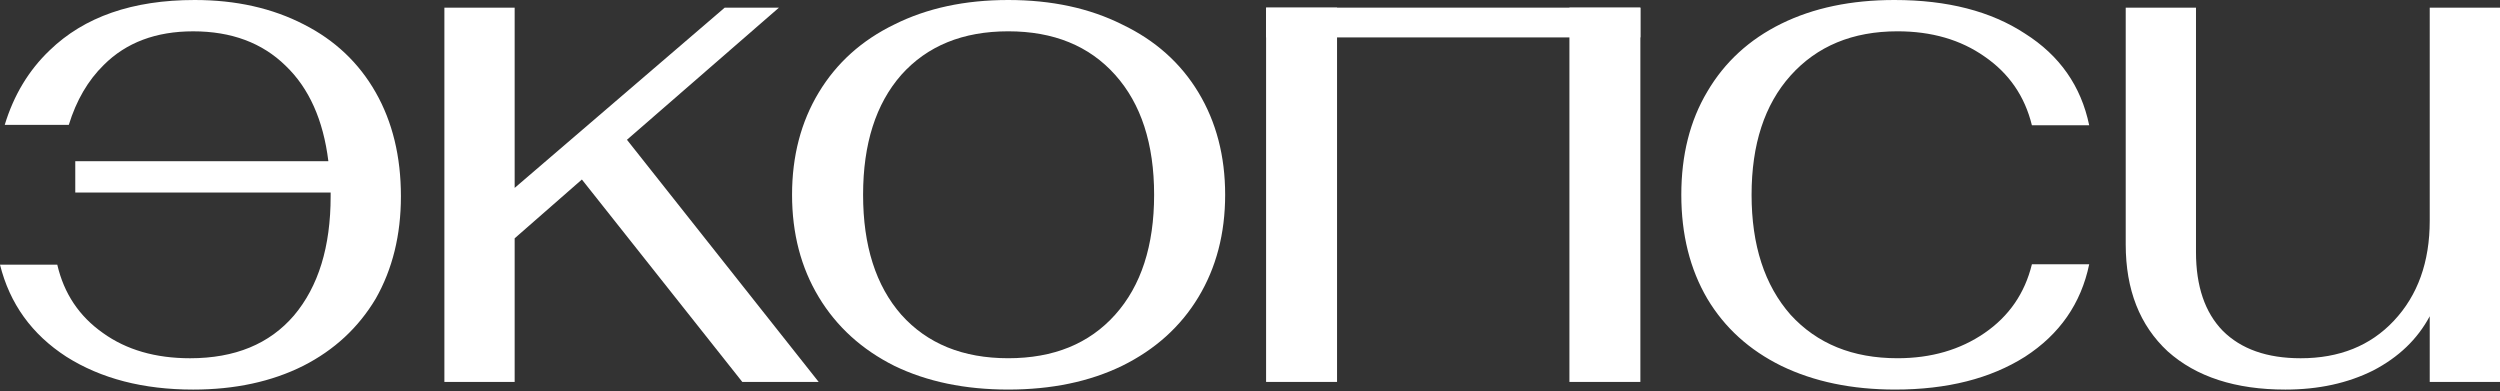
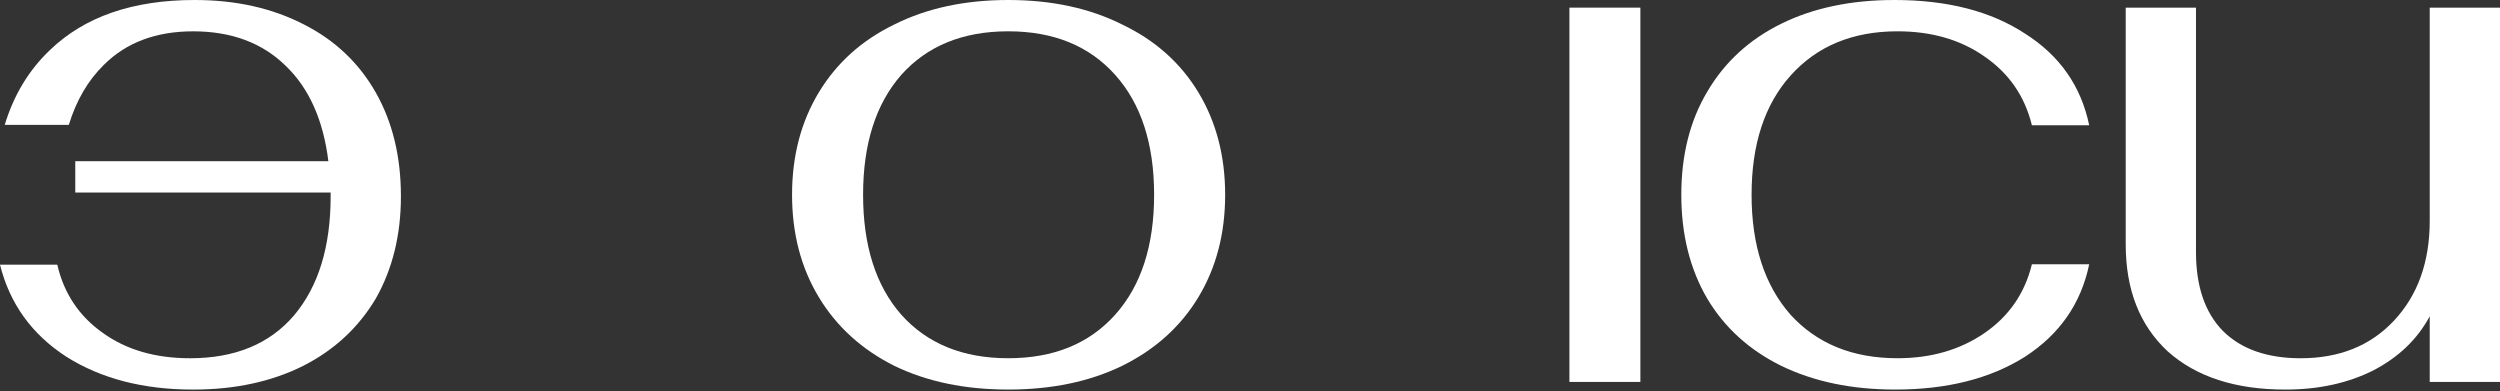
<svg xmlns="http://www.w3.org/2000/svg" width="147" height="23" viewBox="0 0 147 23" fill="none">
  <rect x="0" y="0" width="147" height="23" fill="#333333" stroke="none" />
  <path d="M134.379 22.907C131.445 22.907 129.139 22.158 127.463 20.661C125.816 19.134 124.992 17.038 124.992 14.373V0.45H129.124V14.822C129.124 16.828 129.648 18.37 130.696 19.448C131.774 20.526 133.301 21.065 135.278 21.065C137.553 21.065 139.38 20.331 140.757 18.864C142.164 17.367 142.868 15.406 142.868 12.981V0.45H147V22.457H142.868V18.595C142.149 19.942 141.041 21.005 139.544 21.784C138.047 22.532 136.326 22.907 134.379 22.907Z" fill="white" />
  <path d="M111.437 22.906C108.891 22.906 106.661 22.442 104.744 21.514C102.858 20.585 101.406 19.268 100.388 17.561C99.37 15.825 98.861 13.789 98.861 11.453C98.861 9.117 99.37 7.096 100.388 5.39C101.406 3.653 102.858 2.321 104.744 1.392C106.631 0.464 108.847 0 111.392 0C114.506 0 117.066 0.659 119.072 1.976C121.108 3.264 122.366 5.06 122.845 7.366H119.476C119.057 5.659 118.129 4.312 116.691 3.324C115.284 2.336 113.577 1.841 111.571 1.841C108.936 1.841 106.84 2.71 105.283 4.446C103.756 6.153 102.993 8.489 102.993 11.453C102.993 14.417 103.756 16.768 105.283 18.505C106.84 20.211 108.936 21.064 111.571 21.064C113.548 21.064 115.254 20.57 116.691 19.582C118.129 18.594 119.057 17.247 119.476 15.54H122.845C122.366 17.846 121.108 19.657 119.072 20.975C117.036 22.262 114.491 22.906 111.437 22.906Z" fill="white" />
  <path d="M59.284 22.906C56.739 22.906 54.508 22.442 52.592 21.514C50.675 20.555 49.193 19.208 48.145 17.471C47.097 15.735 46.573 13.729 46.573 11.453C46.573 9.177 47.097 7.171 48.145 5.435C49.193 3.698 50.675 2.365 52.592 1.437C54.508 0.479 56.739 0 59.284 0C61.829 0 64.06 0.479 65.976 1.437C67.922 2.365 69.419 3.698 70.467 5.435C71.515 7.171 72.039 9.177 72.039 11.453C72.039 13.729 71.515 15.735 70.467 17.471C69.419 19.208 67.922 20.555 65.976 21.514C64.06 22.442 61.829 22.906 59.284 22.906ZM59.284 21.064C61.949 21.064 64.045 20.211 65.572 18.505C67.099 16.798 67.862 14.447 67.862 11.453C67.862 8.459 67.099 6.108 65.572 4.402C64.045 2.695 61.949 1.841 59.284 1.841C56.619 1.841 54.523 2.695 52.996 4.402C51.499 6.108 50.75 8.459 50.75 11.453C50.75 14.447 51.499 16.798 52.996 18.505C54.523 20.211 56.619 21.064 59.284 21.064Z" fill="white" />
-   <path d="M43.647 22.457L34.215 10.555L30.262 14.013V22.457H26.13V0.449H30.262V11.049L42.614 0.449H45.803L36.865 8.219L48.138 22.457H43.647Z" fill="white" />
  <path fill-rule="evenodd" clip-rule="evenodd" d="M6.058 19.583C7.435 20.571 9.142 21.065 11.178 21.065C13.813 21.065 15.849 20.227 17.286 18.55C18.724 16.843 19.442 14.508 19.442 11.543V11.319H4.426V9.477H19.308C19.008 7.052 18.17 5.181 16.792 3.863C15.415 2.516 13.603 1.842 11.358 1.842C9.172 1.842 7.42 2.501 6.103 3.818C5.176 4.724 4.49 5.9 4.045 7.344H0.278C0.807 5.599 1.686 4.139 2.914 2.965C4.95 0.989 7.795 0 11.448 0C13.873 0 16.014 0.48 17.87 1.438C19.697 2.366 21.104 3.698 22.092 5.435C23.08 7.172 23.574 9.208 23.574 11.543C23.574 13.819 23.08 15.825 22.092 17.562C21.074 19.268 19.652 20.586 17.825 21.514C15.969 22.442 13.813 22.907 11.358 22.907C8.423 22.907 5.938 22.263 3.902 20.975C1.872 19.662 0.572 17.858 0 15.562H3.368C3.76 17.259 4.657 18.599 6.058 19.583Z" fill="white" />
-   <rect x="74.446" y="0.449" width="4.172" height="22.008" fill="white" />
-   <rect x="74.446" y="2.2" width="1.751" height="22.008" transform="rotate(-90 74.446 2.2)" fill="white" />
  <rect x="92.282" y="0.449" width="4.172" height="22.008" fill="white" />
</svg>